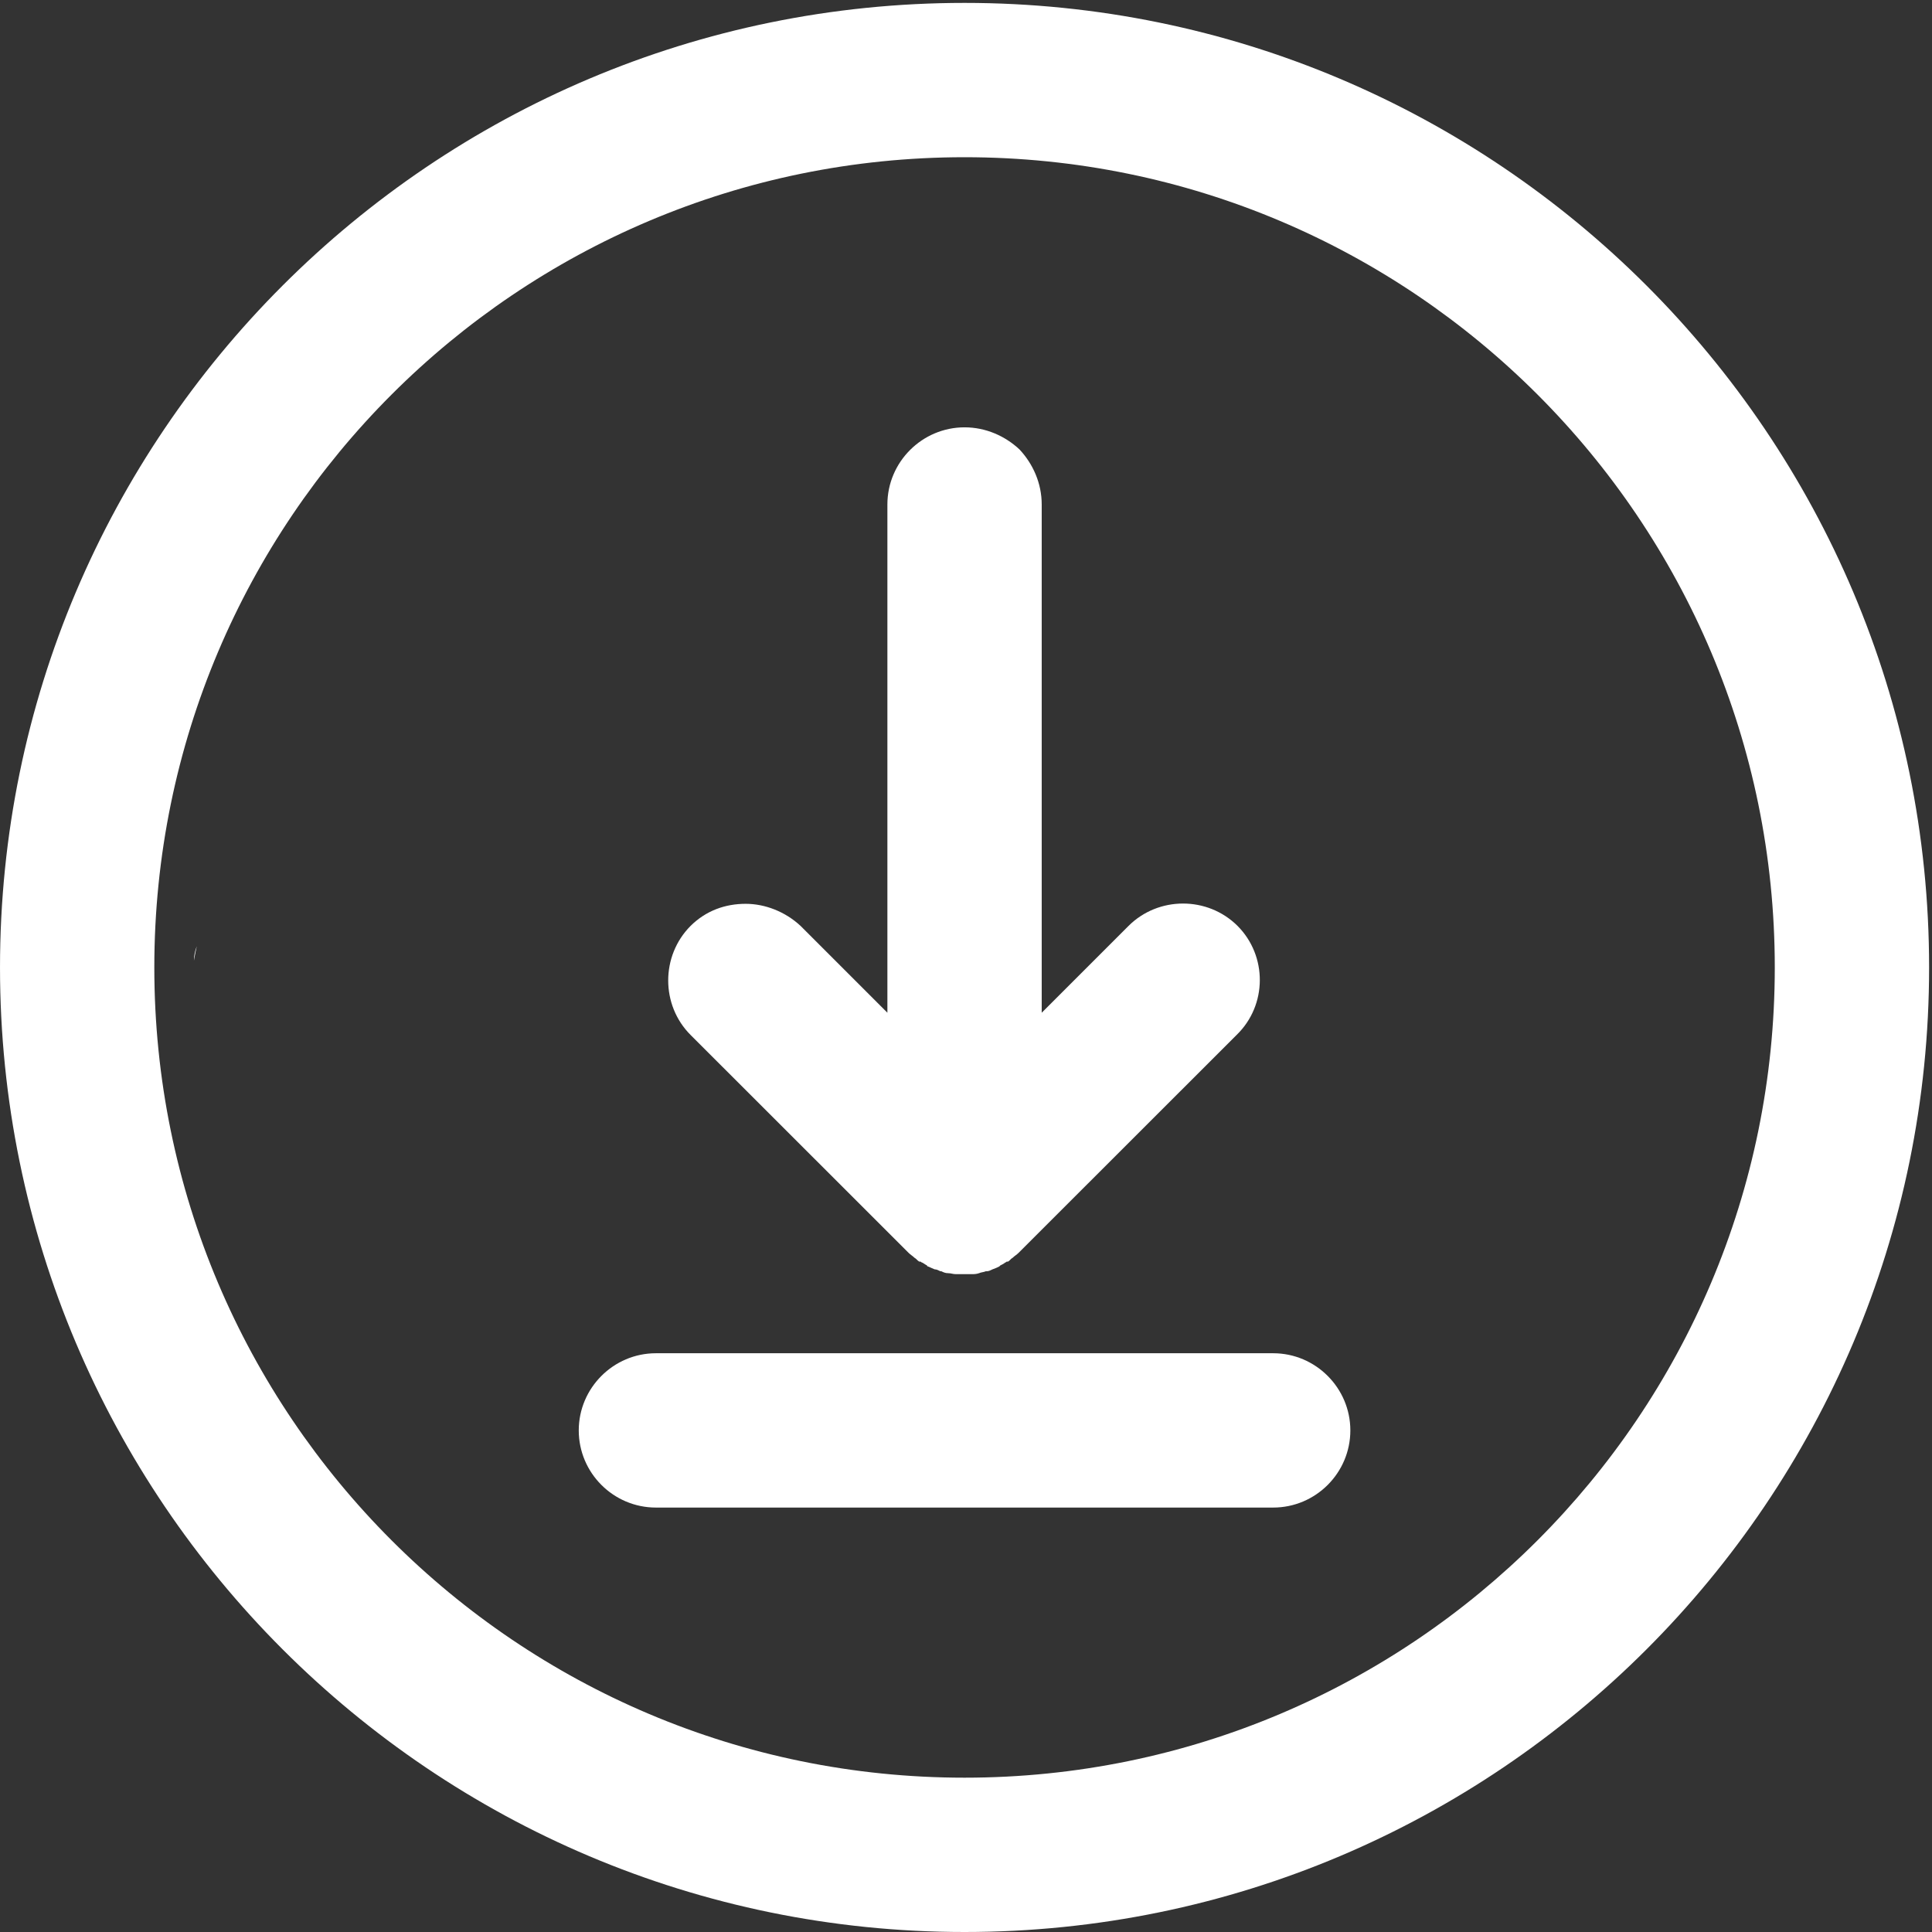
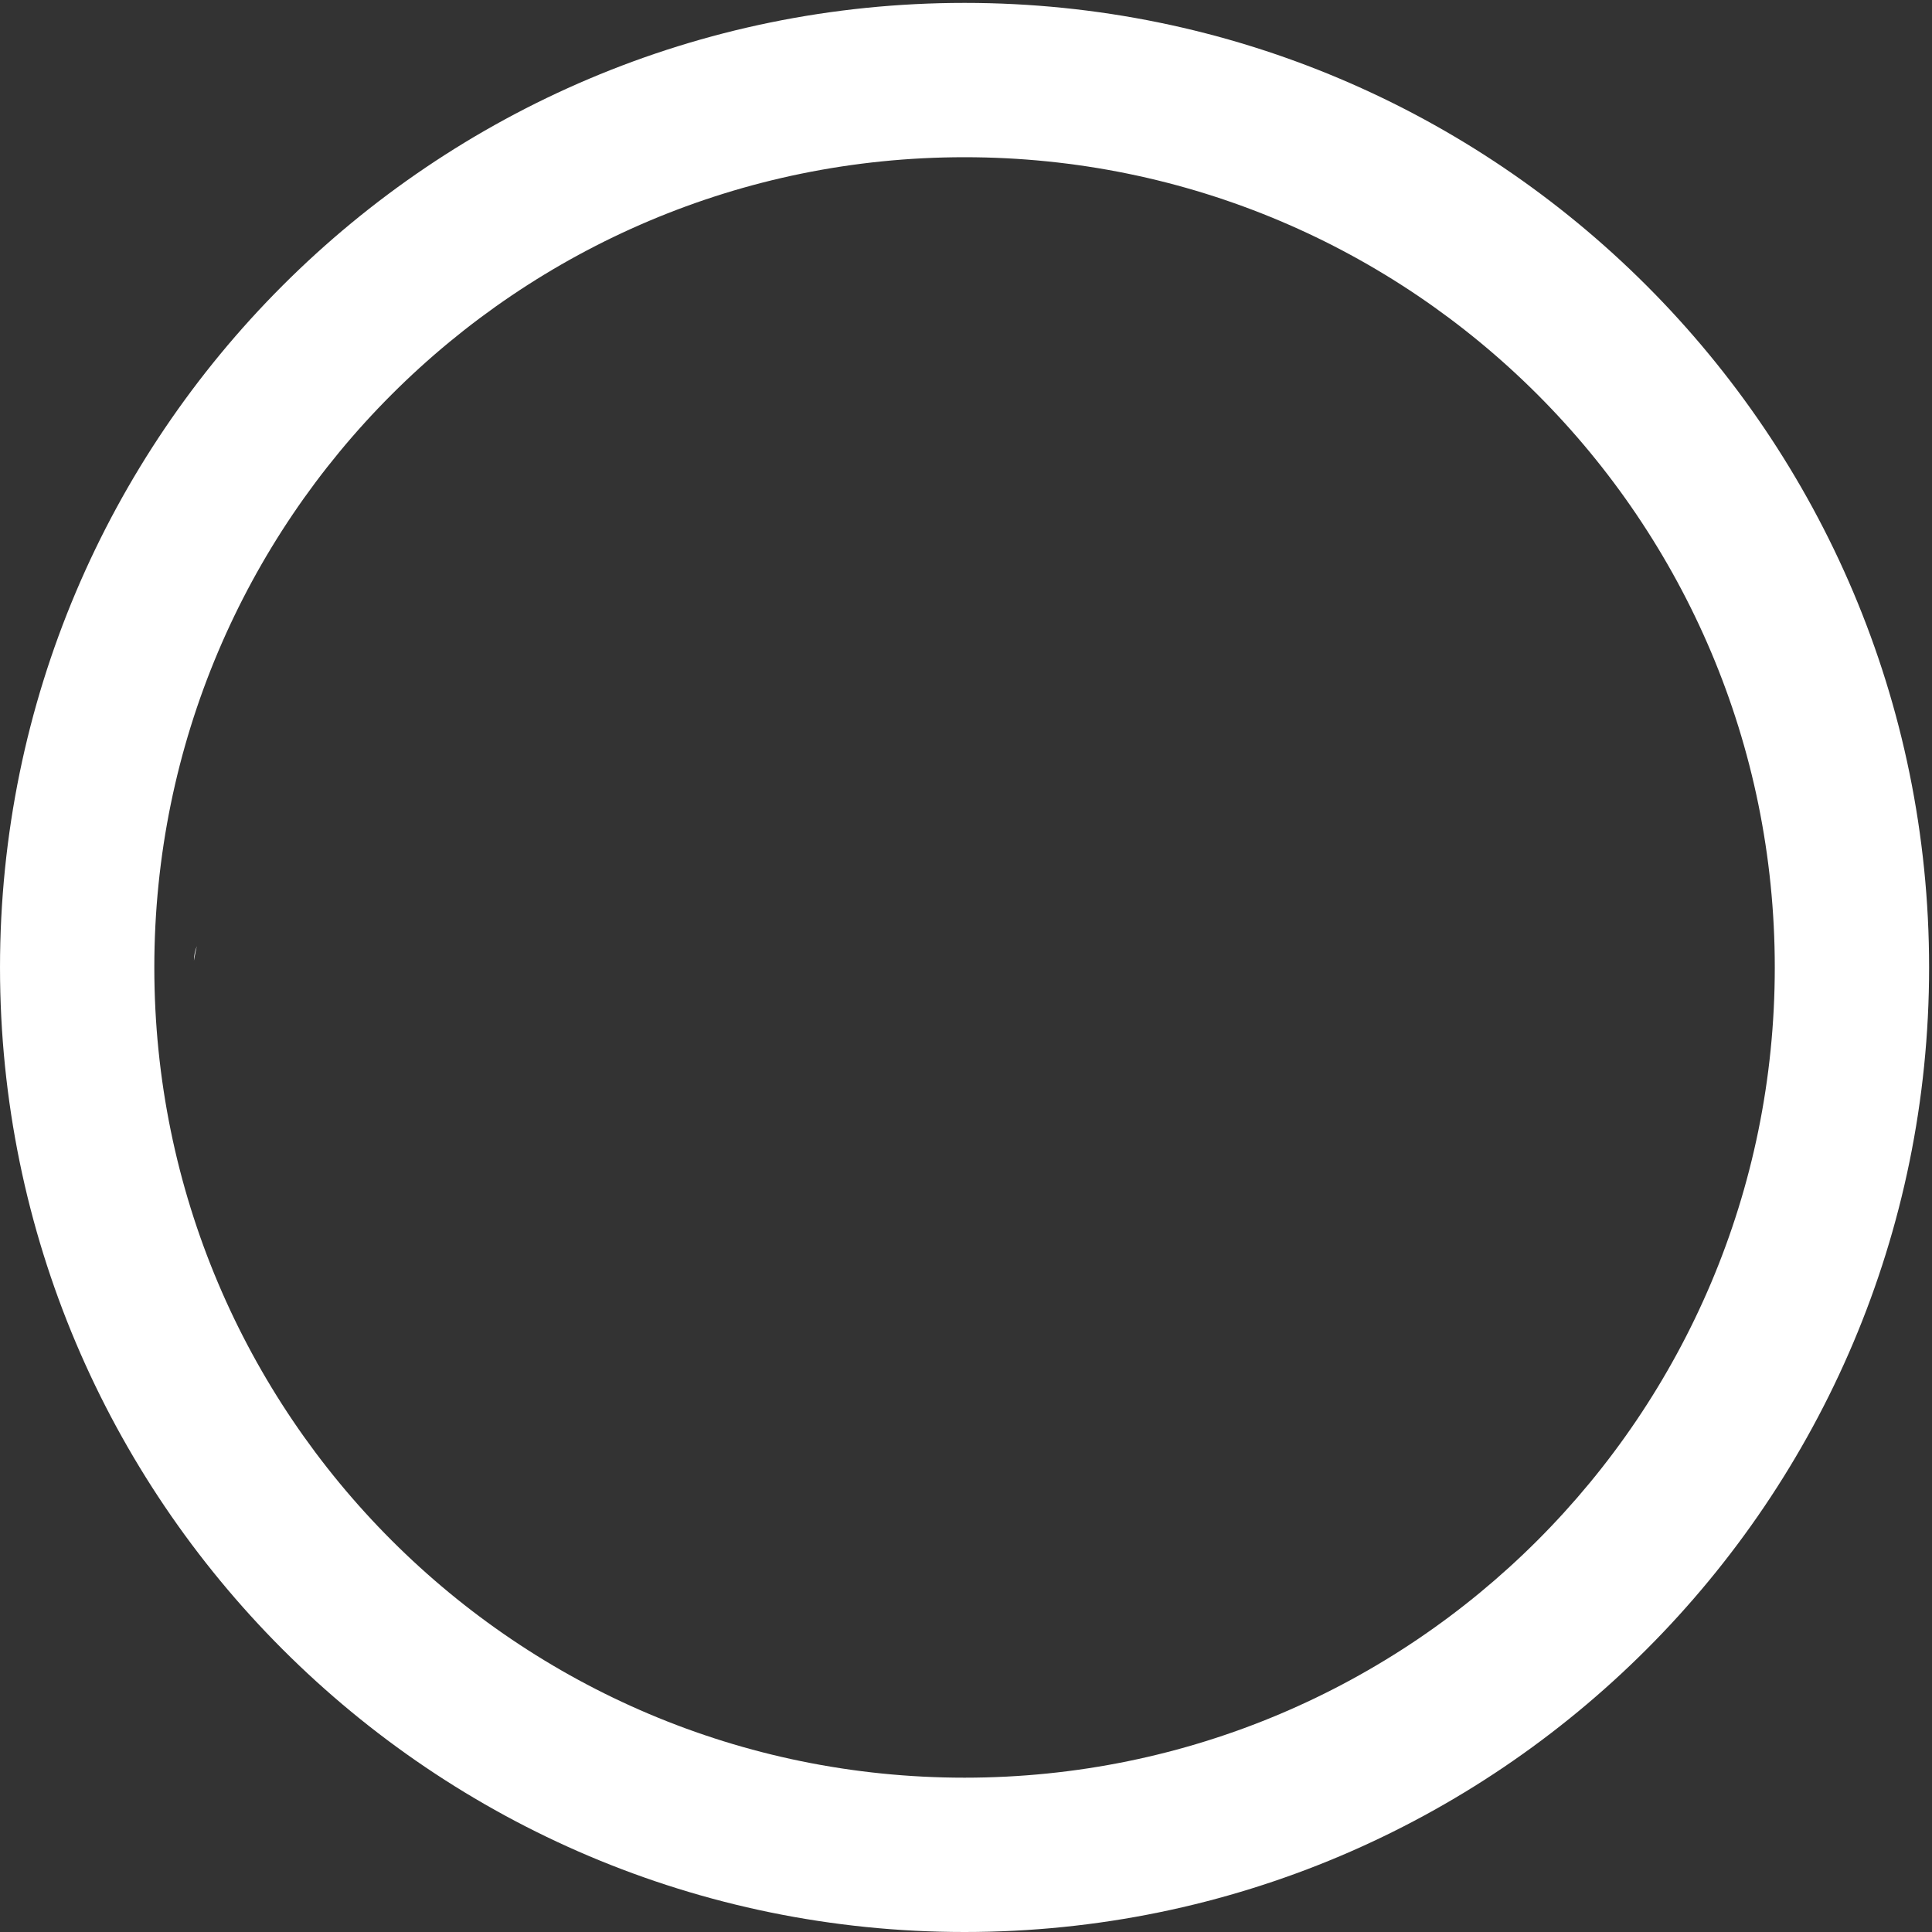
<svg xmlns="http://www.w3.org/2000/svg" width="16" height="16" viewBox="0 0 16 16" fill="none">
  <rect x="0" y="0" width="16" height="16" fill="#333333" stroke="none" />
  <g id="Frame" clip-path="url(#clip0_2_299)">
    <path id="Vector" d="M1.606 7.956C1.606 7.916 1.614 7.876 1.63 7.836C1.622 7.868 1.614 7.908 1.606 7.956Z" fill="white" />
    <path id="Vector_2" d="M7.988 0.024C3.579 0.024 6.10352e-05 3.603 6.10352e-05 8.012C6.10352e-05 12.421 3.579 16 7.988 16C12.398 16 15.976 12.421 15.976 8.012C15.976 3.603 12.398 0.024 7.988 0.024ZM7.988 14.722C4.282 14.722 1.278 11.718 1.278 8.012C1.278 4.306 4.282 1.302 7.988 1.302C11.694 1.302 14.698 4.306 14.698 8.012C14.698 11.718 11.694 14.722 7.988 14.722Z" fill="white" />
-     <path id="Vector_3" d="M10.241 8.571L8.435 10.376C8.419 10.392 8.403 10.4 8.387 10.416C8.371 10.424 8.363 10.44 8.348 10.448H8.34C8.332 10.448 8.332 10.456 8.324 10.456C8.316 10.464 8.3 10.472 8.284 10.48L8.276 10.488C8.26 10.496 8.244 10.504 8.22 10.512C8.204 10.52 8.188 10.528 8.172 10.528H8.164C8.148 10.536 8.124 10.536 8.108 10.544C8.084 10.552 8.068 10.552 8.044 10.552H7.916C7.892 10.552 7.876 10.544 7.852 10.544C7.828 10.544 7.812 10.536 7.796 10.528H7.788C7.772 10.52 7.756 10.512 7.74 10.512C7.724 10.504 7.7 10.496 7.685 10.488C7.685 10.488 7.677 10.488 7.677 10.48C7.661 10.472 7.653 10.464 7.637 10.456C7.629 10.456 7.629 10.448 7.621 10.448H7.613C7.597 10.44 7.589 10.424 7.573 10.416C7.557 10.4 7.541 10.392 7.525 10.376L5.719 8.571C5.472 8.324 5.472 7.916 5.719 7.668C5.847 7.541 6.007 7.485 6.175 7.485C6.335 7.485 6.502 7.549 6.63 7.668L7.349 8.387V4.178C7.349 3.826 7.637 3.539 7.988 3.539C8.164 3.539 8.324 3.611 8.443 3.722C8.555 3.842 8.627 4.002 8.627 4.178V8.387L9.346 7.668C9.594 7.421 10.001 7.421 10.249 7.668C10.496 7.916 10.496 8.324 10.241 8.571ZM10.544 12.485H5.432C5.08 12.485 4.793 12.198 4.793 11.846C4.793 11.495 5.08 11.207 5.432 11.207H10.544C10.896 11.207 11.183 11.495 11.183 11.846C11.183 12.198 10.896 12.485 10.544 12.485Z" fill="white" />
  </g>
  <defs>
    <clipPath id="clip0_2_299">
      <rect width="16" height="16" fill="white" />
    </clipPath>
  </defs>
</svg>